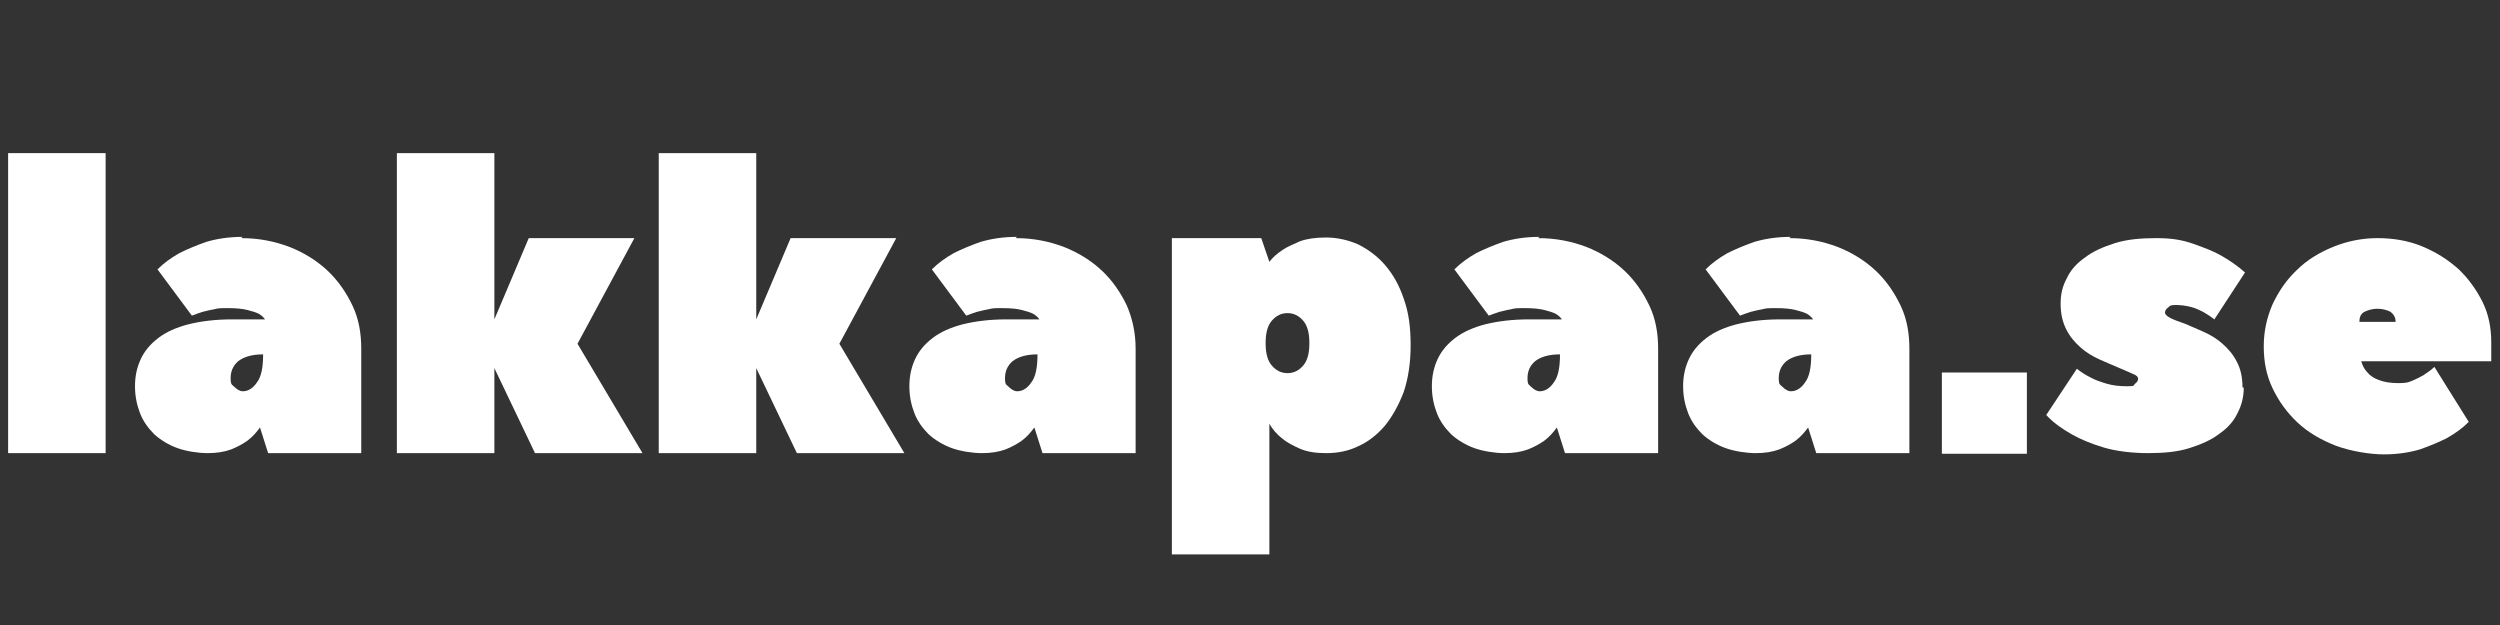
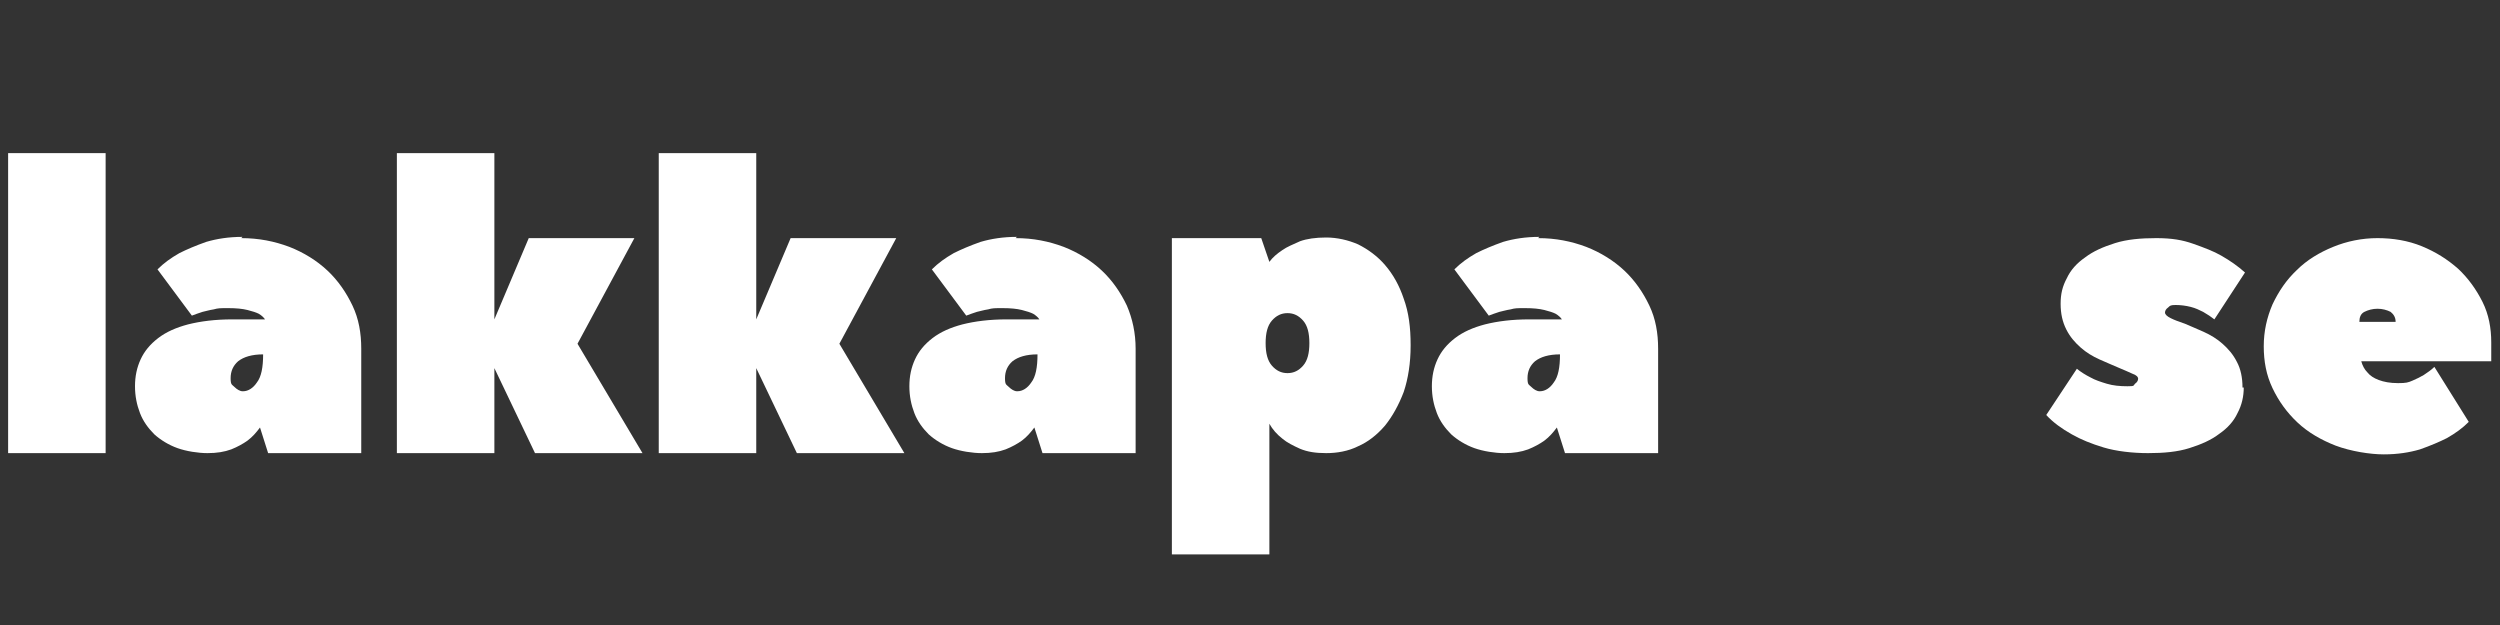
<svg xmlns="http://www.w3.org/2000/svg" id="Layer_1" width="400" height="100" version="1.1" viewBox="0 0 400 100">
  <rect x="0" y="0" width="400" height="100" fill="#333333" stroke="none" />
  <defs>
    <style>
      .st0 {
        fill: #fff;
      }
    </style>
  </defs>
  <path class="st0" d="M1.3,24.5h15.6v48H1.3V24.5Z" />
  <path class="st0" d="M38.6,38.1c2.8,0,5.3.5,7.7,1.4,2.3.9,4.4,2.2,6.1,3.8,1.7,1.6,3,3.5,4,5.6,1,2.1,1.4,4.4,1.4,6.9v16.7h-14.9l-1.3-4.1c-.6.8-1.2,1.5-2,2.1-.7.5-1.6,1-2.6,1.4-1.1.4-2.3.6-3.8.6s-3.4-.3-4.8-.8c-1.4-.5-2.7-1.3-3.7-2.2-1-1-1.8-2.1-2.3-3.4-.5-1.3-.8-2.7-.8-4.3s.3-3,.9-4.3,1.5-2.4,2.8-3.4c1.3-1,2.9-1.7,4.8-2.2,2-.5,4.3-.8,7.1-.8h5.2c-.2-.3-.5-.6-1-.9-.4-.2-1-.4-1.8-.6-.8-.2-1.8-.3-3.1-.3s-1.6,0-2.3.2c-.7.1-1.3.3-1.8.4-.6.2-1.2.4-1.7.6l-5.5-7.4c1-1,2.1-1.8,3.5-2.6,1.2-.6,2.6-1.2,4.3-1.8,1.7-.5,3.6-.8,5.8-.8ZM38.9,62.6c.8,0,1.6-.5,2.2-1.4.7-.9,1-2.4,1-4.5-1.8,0-3.1.4-4,1.1-.8.7-1.2,1.6-1.2,2.7s.2,1,.6,1.4c.4.4.9.7,1.3.7Z" />
  <path class="st0" d="M92.4,55l10.4,17.5h-17.2l-6.5-13.6v13.6h-15.6V24.5h15.6v26.6l5.5-13h16.9l-9.1,16.9Z" />
  <path class="st0" d="M134.3,55l10.4,17.5h-17.2l-6.5-13.6v13.6h-15.6V24.5h15.6v26.6l5.5-13h16.9l-9.1,16.9Z" />
  <path class="st0" d="M162.5,38.1c2.8,0,5.3.5,7.7,1.4,2.3.9,4.4,2.2,6.1,3.8,1.7,1.6,3,3.5,4,5.6.9,2.1,1.4,4.4,1.4,6.9v16.7h-14.9l-1.3-4.1c-.6.8-1.2,1.5-2,2.1-.7.5-1.6,1-2.6,1.4-1.1.4-2.3.6-3.8.6s-3.4-.3-4.8-.8c-1.4-.5-2.7-1.3-3.7-2.2-1-1-1.8-2.1-2.3-3.4-.5-1.3-.8-2.7-.8-4.3s.3-3,.9-4.3,1.5-2.4,2.8-3.4c1.3-1,2.9-1.7,4.8-2.2,2-.5,4.3-.8,7.1-.8h5.2c-.2-.3-.5-.6-1-.9-.4-.2-1-.4-1.8-.6-.8-.2-1.8-.3-3.1-.3s-1.6,0-2.3.2c-.7.1-1.3.3-1.8.4-.6.2-1.2.4-1.7.6l-5.5-7.4c1-1,2.1-1.8,3.5-2.6,1.2-.6,2.6-1.2,4.3-1.8,1.7-.5,3.6-.8,5.8-.8ZM162.8,62.6c.8,0,1.6-.5,2.2-1.4.7-.9,1-2.4,1-4.5-1.8,0-3.1.4-4,1.1-.8.7-1.2,1.6-1.2,2.7s.2,1,.6,1.4c.4.4.9.7,1.3.7Z" />
  <path class="st0" d="M225.7,55.3c0,2.8-.4,5.3-1.1,7.4-.8,2.1-1.8,3.9-3,5.4-1.3,1.5-2.7,2.6-4.3,3.3-1.6.8-3.4,1.1-5.1,1.1s-3-.2-4.2-.7c-1.1-.5-2.1-1-2.8-1.6-.9-.7-1.6-1.5-2.1-2.4v20.9h-15.6v-50.6h14.3l1.3,3.8c.5-.7,1.2-1.3,2.1-1.9.7-.5,1.7-.9,2.8-1.4,1.1-.4,2.5-.6,4.2-.6s3.5.4,5.1,1.1c1.6.8,3.1,1.9,4.3,3.3,1.3,1.5,2.3,3.3,3,5.4.8,2.2,1.1,4.6,1.1,7.4ZM209.5,54.9c0-1.6-.3-2.8-1-3.6-.7-.8-1.5-1.2-2.5-1.2s-1.8.4-2.5,1.2c-.7.8-1,2-1,3.6s.3,2.8,1,3.6c.7.8,1.5,1.2,2.5,1.2s1.8-.4,2.5-1.2c.7-.8,1-2,1-3.6Z" />
  <path class="st0" d="M246.1,38.1c2.8,0,5.3.5,7.7,1.4,2.3.9,4.4,2.2,6.1,3.8,1.7,1.6,3,3.5,4,5.6,1,2.1,1.4,4.4,1.4,6.9v16.7h-14.9l-1.3-4.1c-.6.8-1.2,1.5-2,2.1-.7.5-1.6,1-2.6,1.4-1.1.4-2.3.6-3.8.6s-3.4-.3-4.8-.8c-1.4-.5-2.7-1.3-3.7-2.2-1-1-1.8-2.1-2.3-3.4-.5-1.3-.8-2.7-.8-4.3s.3-3,.9-4.3,1.5-2.4,2.8-3.4c1.3-1,2.9-1.7,4.8-2.2,2-.5,4.3-.8,7.1-.8h5.2c-.2-.3-.5-.6-1-.9-.4-.2-1-.4-1.8-.6-.8-.2-1.8-.3-3.1-.3s-1.6,0-2.3.2c-.7.1-1.3.3-1.8.4-.6.2-1.2.4-1.7.6l-5.5-7.4c1-1,2.1-1.8,3.5-2.6,1.2-.6,2.6-1.2,4.3-1.8,1.7-.5,3.6-.8,5.8-.8ZM246.4,62.6c.8,0,1.6-.5,2.2-1.4.7-.9,1-2.4,1-4.5-1.8,0-3.1.4-4,1.1-.8.7-1.2,1.6-1.2,2.7s.2,1,.6,1.4c.4.4.9.7,1.3.7Z" />
-   <path class="st0" d="M286.3,38.1c2.8,0,5.3.5,7.7,1.4,2.3.9,4.4,2.2,6.1,3.8,1.7,1.6,3,3.5,4,5.6,1,2.1,1.4,4.4,1.4,6.9v16.7h-14.9l-1.3-4.1c-.6.8-1.2,1.5-2,2.1-.7.5-1.6,1-2.6,1.4-1.1.4-2.3.6-3.8.6s-3.4-.3-4.8-.8c-1.4-.5-2.7-1.3-3.7-2.2-1-1-1.8-2.1-2.3-3.4-.5-1.3-.8-2.7-.8-4.3s.3-3,.9-4.3,1.5-2.4,2.8-3.4c1.3-1,2.9-1.7,4.8-2.2,2-.5,4.3-.8,7.1-.8h5.2c-.2-.3-.5-.6-1-.9-.4-.2-1-.4-1.8-.6-.8-.2-1.8-.3-3.1-.3s-1.6,0-2.3.2c-.7.1-1.3.3-1.8.4-.6.2-1.2.4-1.7.6l-5.5-7.4c1-1,2.1-1.8,3.5-2.6,1.2-.6,2.6-1.2,4.3-1.8,1.7-.5,3.6-.8,5.8-.8ZM286.6,62.6c.8,0,1.6-.5,2.2-1.4.7-.9,1-2.4,1-4.5-1.8,0-3.1.4-4,1.1-.8.7-1.2,1.6-1.2,2.7s.2,1,.6,1.4c.4.4.9.7,1.3.7Z" />
-   <path class="st0" d="M324.3,59.6v13h-13.6v-13h13.6Z" />
  <path class="st0" d="M359,62c0,1.4-.3,2.8-1,4.1-.6,1.3-1.6,2.4-2.9,3.3-1.3,1-2.9,1.7-4.8,2.3-1.9.6-4.1.8-6.6.8s-5.1-.3-7.1-.9c-2-.6-3.7-1.3-5.1-2.1-1.6-.9-3-1.9-4.1-3.1l4.9-7.4c.6.5,1.4,1,2.2,1.4.7.4,1.6.7,2.6,1s2.1.4,3.3.4.9-.1,1.2-.4c.3-.2.5-.5.5-.8s-.3-.6-.9-.8c-.6-.3-1.4-.6-2.3-1-.9-.4-1.9-.8-3-1.3-1.1-.5-2.1-1.1-3-1.9-.9-.8-1.7-1.7-2.3-2.9s-.9-2.5-.9-4.1.3-2.8,1-4.1c.6-1.3,1.6-2.4,2.9-3.3,1.3-1,2.9-1.7,4.8-2.3,1.9-.6,4.1-.8,6.6-.8s4.2.3,5.9.9,3.3,1.2,4.5,1.9c1.4.8,2.7,1.7,3.8,2.7l-4.9,7.5c-.5-.4-1.1-.8-1.8-1.2-.6-.3-1.2-.6-2-.8-.8-.2-1.6-.3-2.4-.3s-.9.1-1.2.4c-.3.2-.5.5-.5.8s.3.6.9.9c.6.3,1.4.6,2.3.9.9.4,1.9.8,3,1.3,1.1.5,2.1,1.1,3,1.9.9.8,1.7,1.7,2.3,2.9.6,1.1.9,2.5.9,4.1Z" />
  <path class="st0" d="M380.4,38.1c2.5,0,4.9.4,7.1,1.3,2.2.9,4.1,2.1,5.8,3.6,1.6,1.5,2.9,3.3,3.9,5.3,1,2,1.4,4.2,1.4,6.5v3h-20.8c.2.7.5,1.3,1,1.8.4.5,1,.9,1.8,1.2.8.3,1.8.5,3.1.5s1.6-.1,2.3-.4,1.3-.6,1.8-.9c.6-.4,1.2-.8,1.7-1.3l5.5,8.8c-1,1-2.1,1.8-3.5,2.6-1.2.6-2.6,1.2-4.3,1.8-1.7.5-3.6.8-5.8.8s-5.3-.5-7.7-1.4c-2.3-.9-4.4-2.1-6.1-3.7-1.7-1.6-3-3.4-4-5.5-1-2.1-1.4-4.3-1.4-6.7s.5-4.6,1.4-6.7c1-2.1,2.2-3.9,3.9-5.5,1.6-1.6,3.6-2.8,5.8-3.7,2.2-.9,4.6-1.4,7.1-1.4ZM383.3,51.5c0-.7-.3-1.2-.8-1.6-.6-.3-1.3-.5-2.1-.5s-1.5.2-2.1.5c-.6.3-.8.9-.8,1.6h5.8Z" />
</svg>